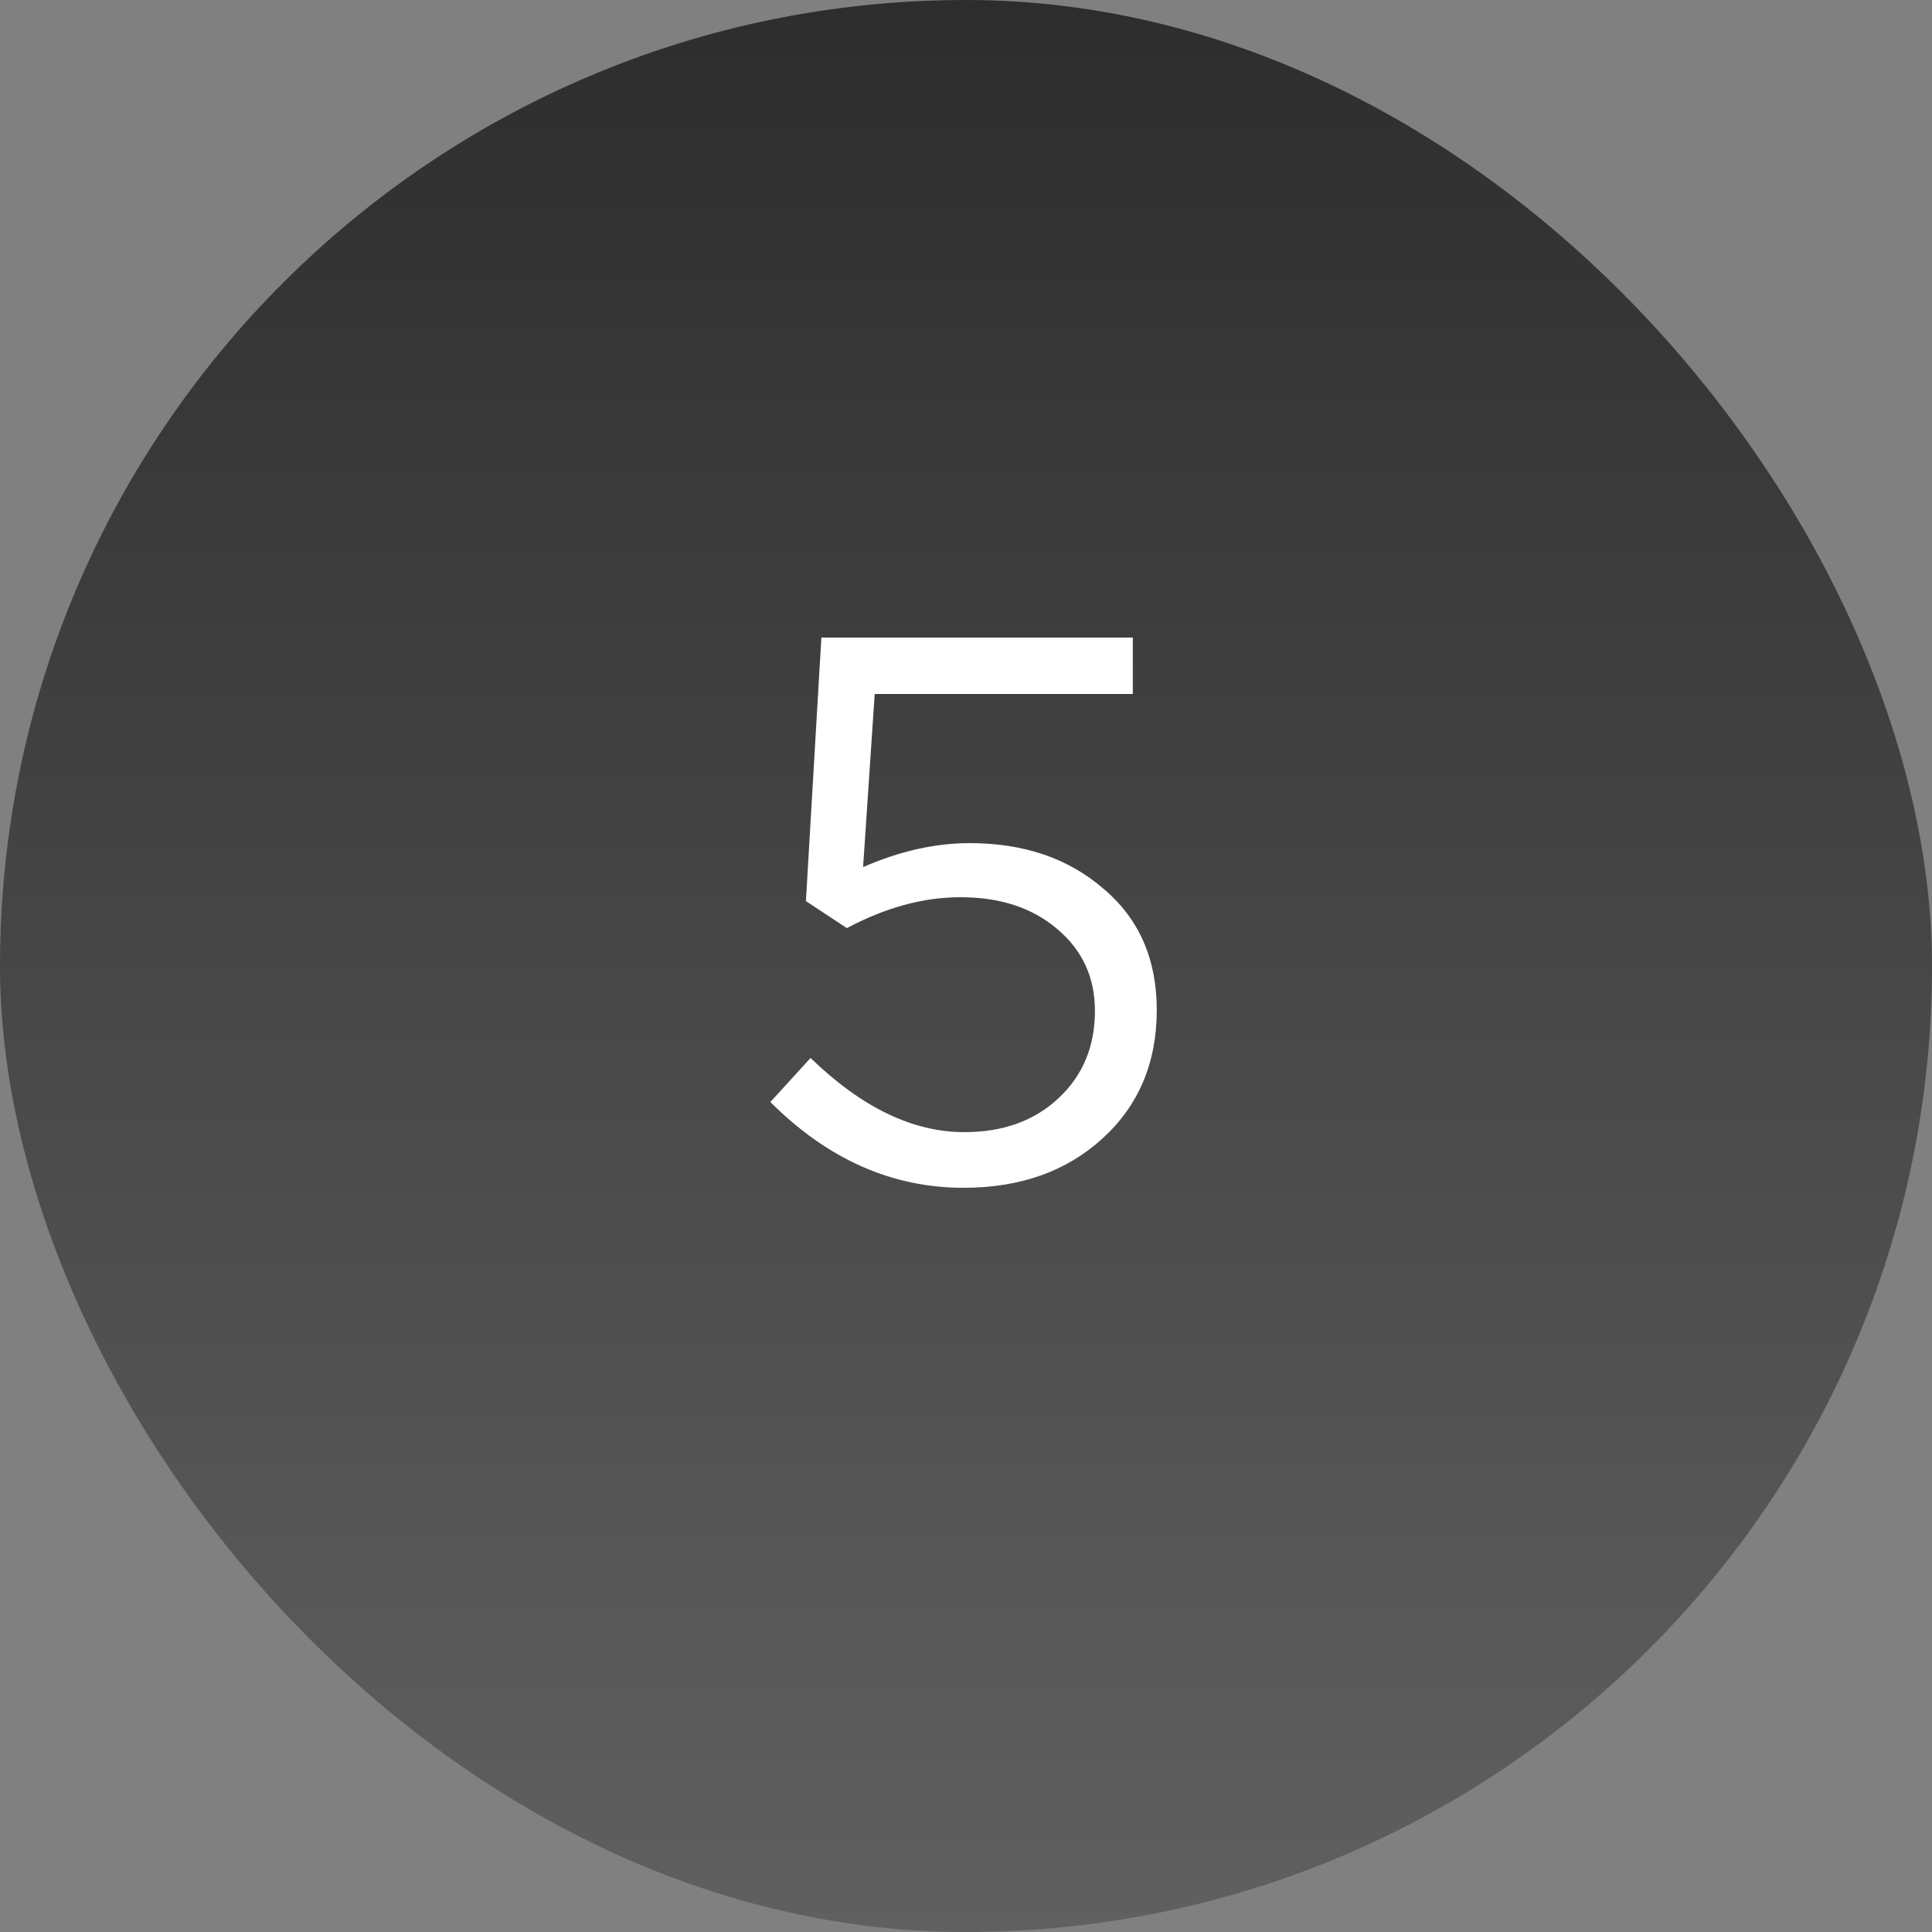
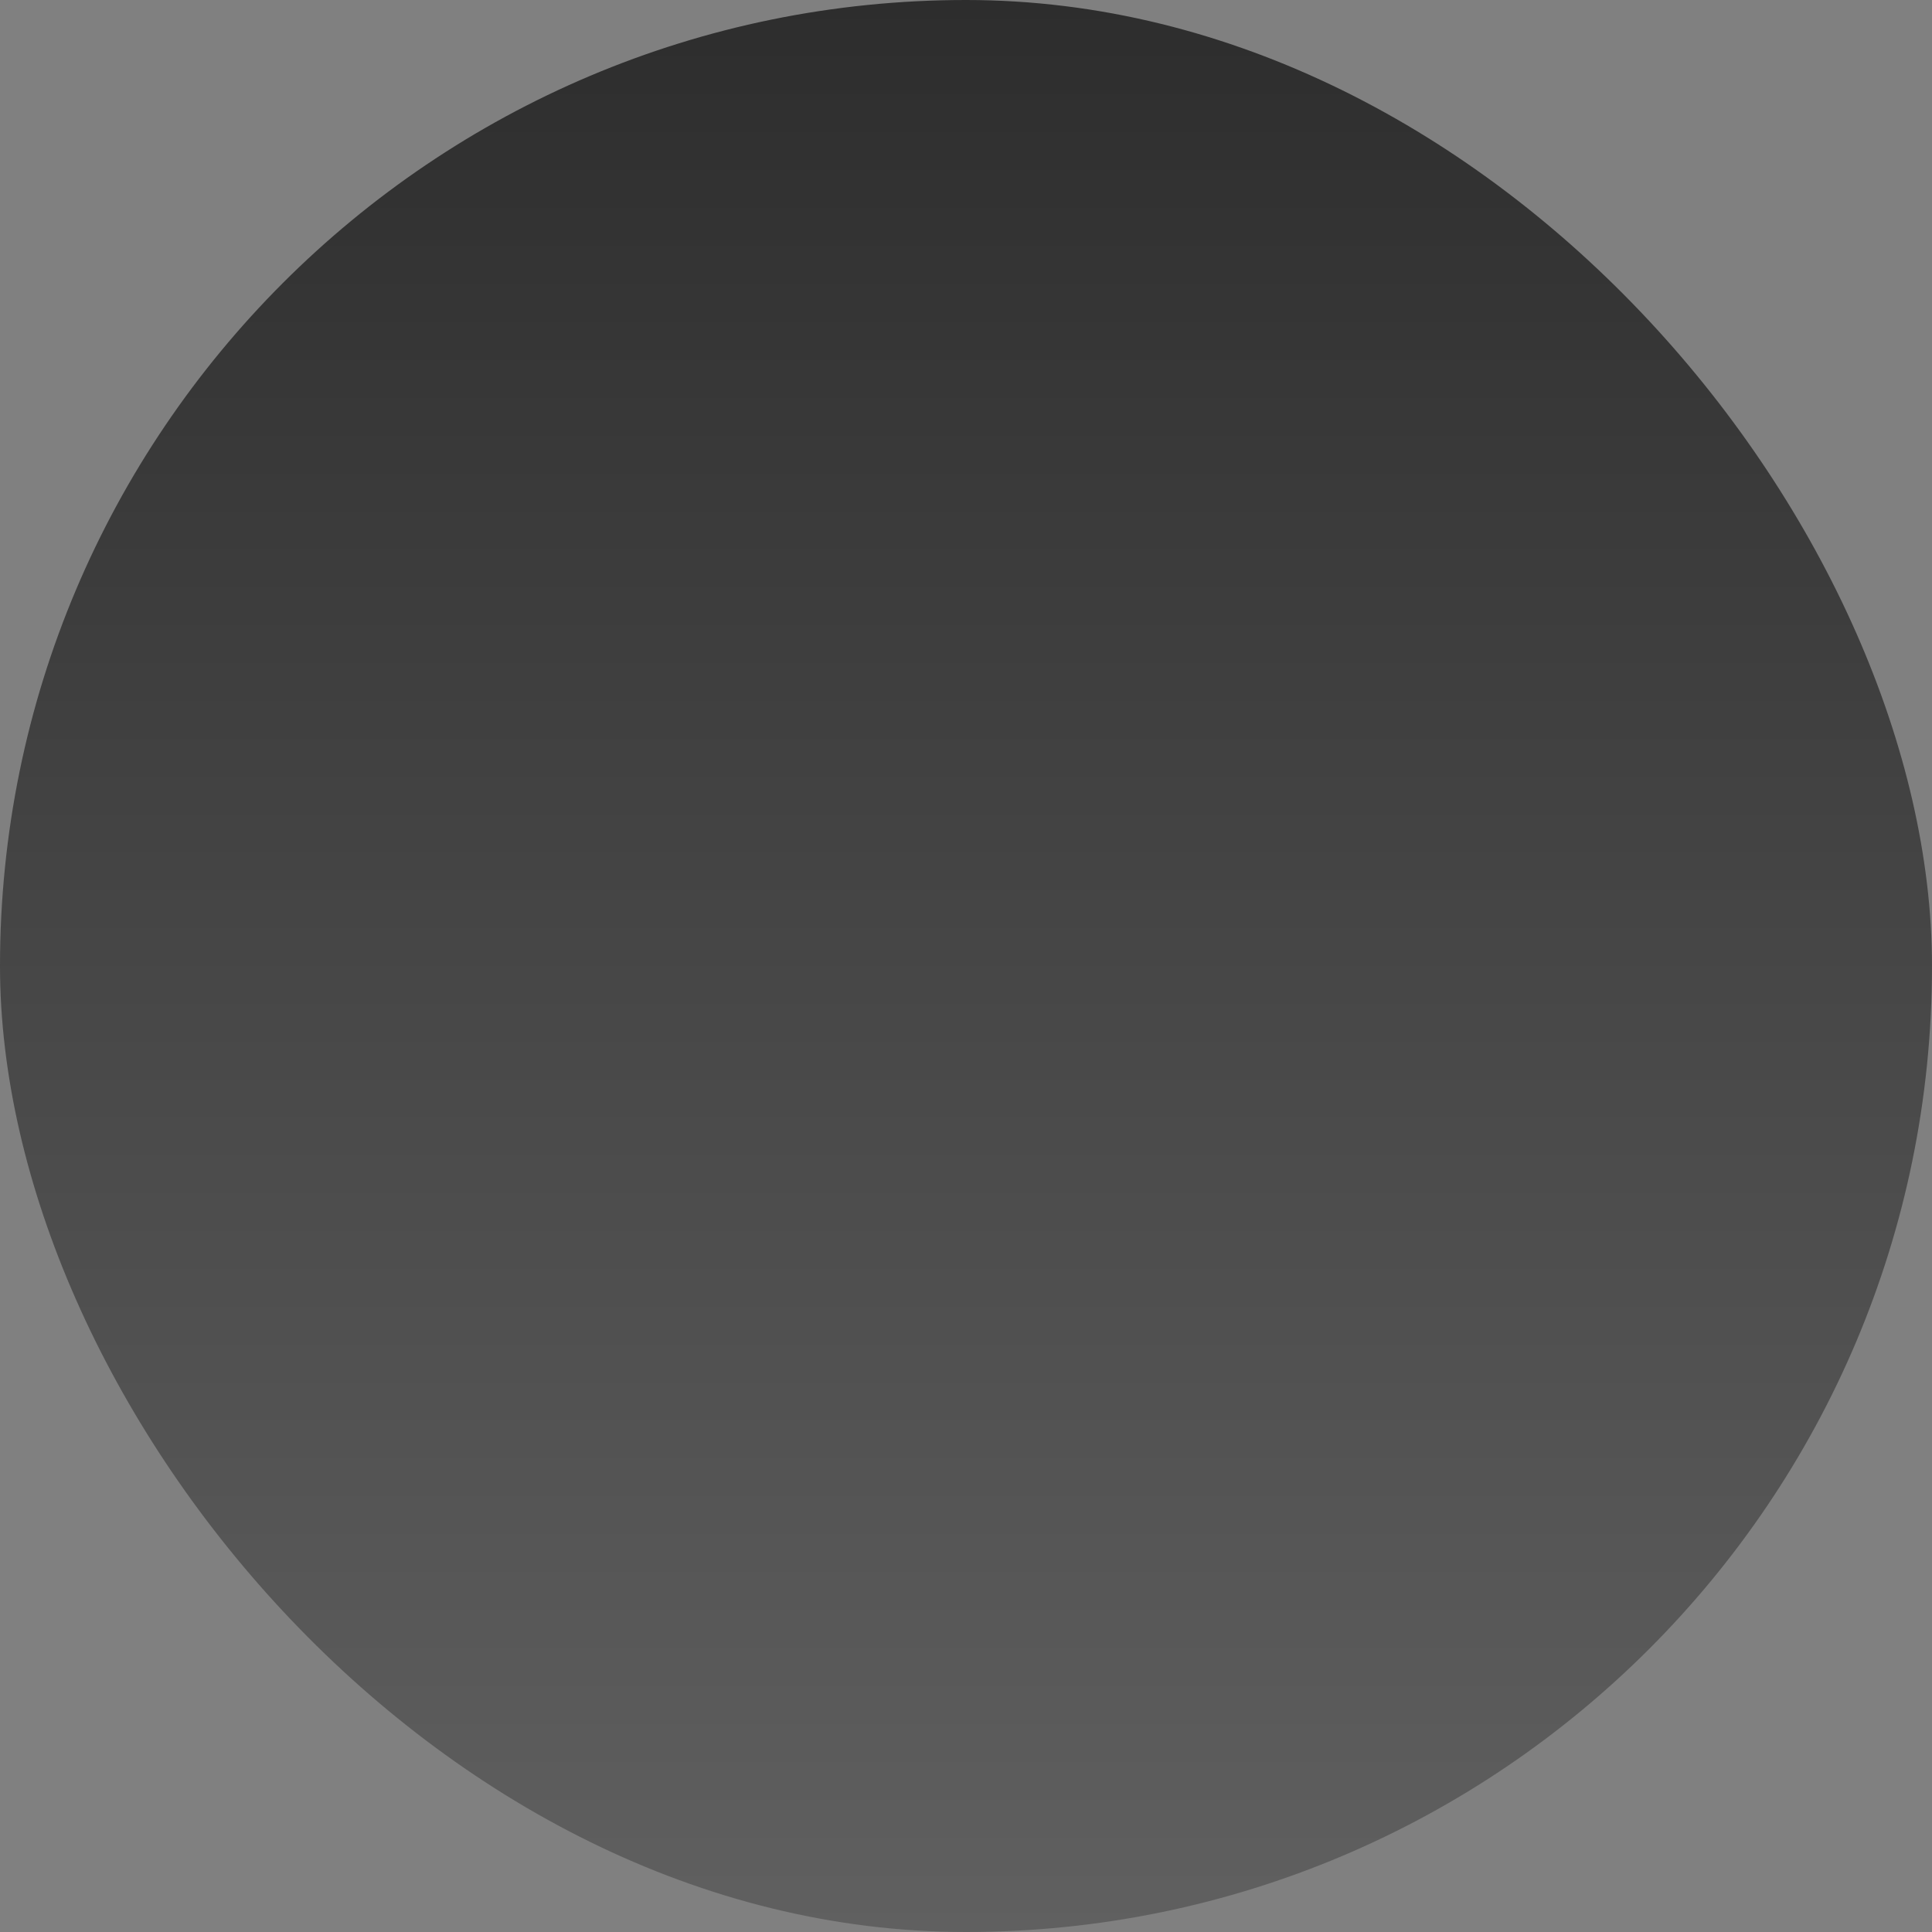
<svg xmlns="http://www.w3.org/2000/svg" width="100" height="100" viewBox="0 0 100 100" fill="none">
  <rect x="0" y="0" width="100" height="100" fill="#808080" stroke="none" />
  <rect width="100" height="100" rx="50" fill="url(#paint0_linear_17_280)" />
-   <path d="M49.874 61.48C46.167 61.48 42.834 60 39.874 57.04L41.954 54.76C44.594 57.32 47.247 58.6 49.914 58.6C51.914 58.6 53.541 58.013 54.794 56.84C56.047 55.667 56.674 54.16 56.674 52.32C56.674 50.587 56.021 49.173 54.714 48.08C53.434 46.987 51.767 46.44 49.714 46.44C47.794 46.44 45.834 46.973 43.834 48.04L41.714 46.64L42.514 33H58.634V35.92H45.274L44.674 44.88C46.567 44.053 48.407 43.64 50.194 43.64C52.994 43.64 55.301 44.427 57.114 46C58.954 47.547 59.874 49.64 59.874 52.28C59.874 55 58.941 57.213 57.074 58.92C55.207 60.627 52.807 61.48 49.874 61.48Z" fill="white" />
  <defs>
    <linearGradient id="paint0_linear_17_280" x1="50" y1="0" x2="50" y2="100" gradientUnits="userSpaceOnUse">
      <stop stop-color="#2D2D2D" />
      <stop offset="1" stop-color="#606060" />
    </linearGradient>
  </defs>
</svg>